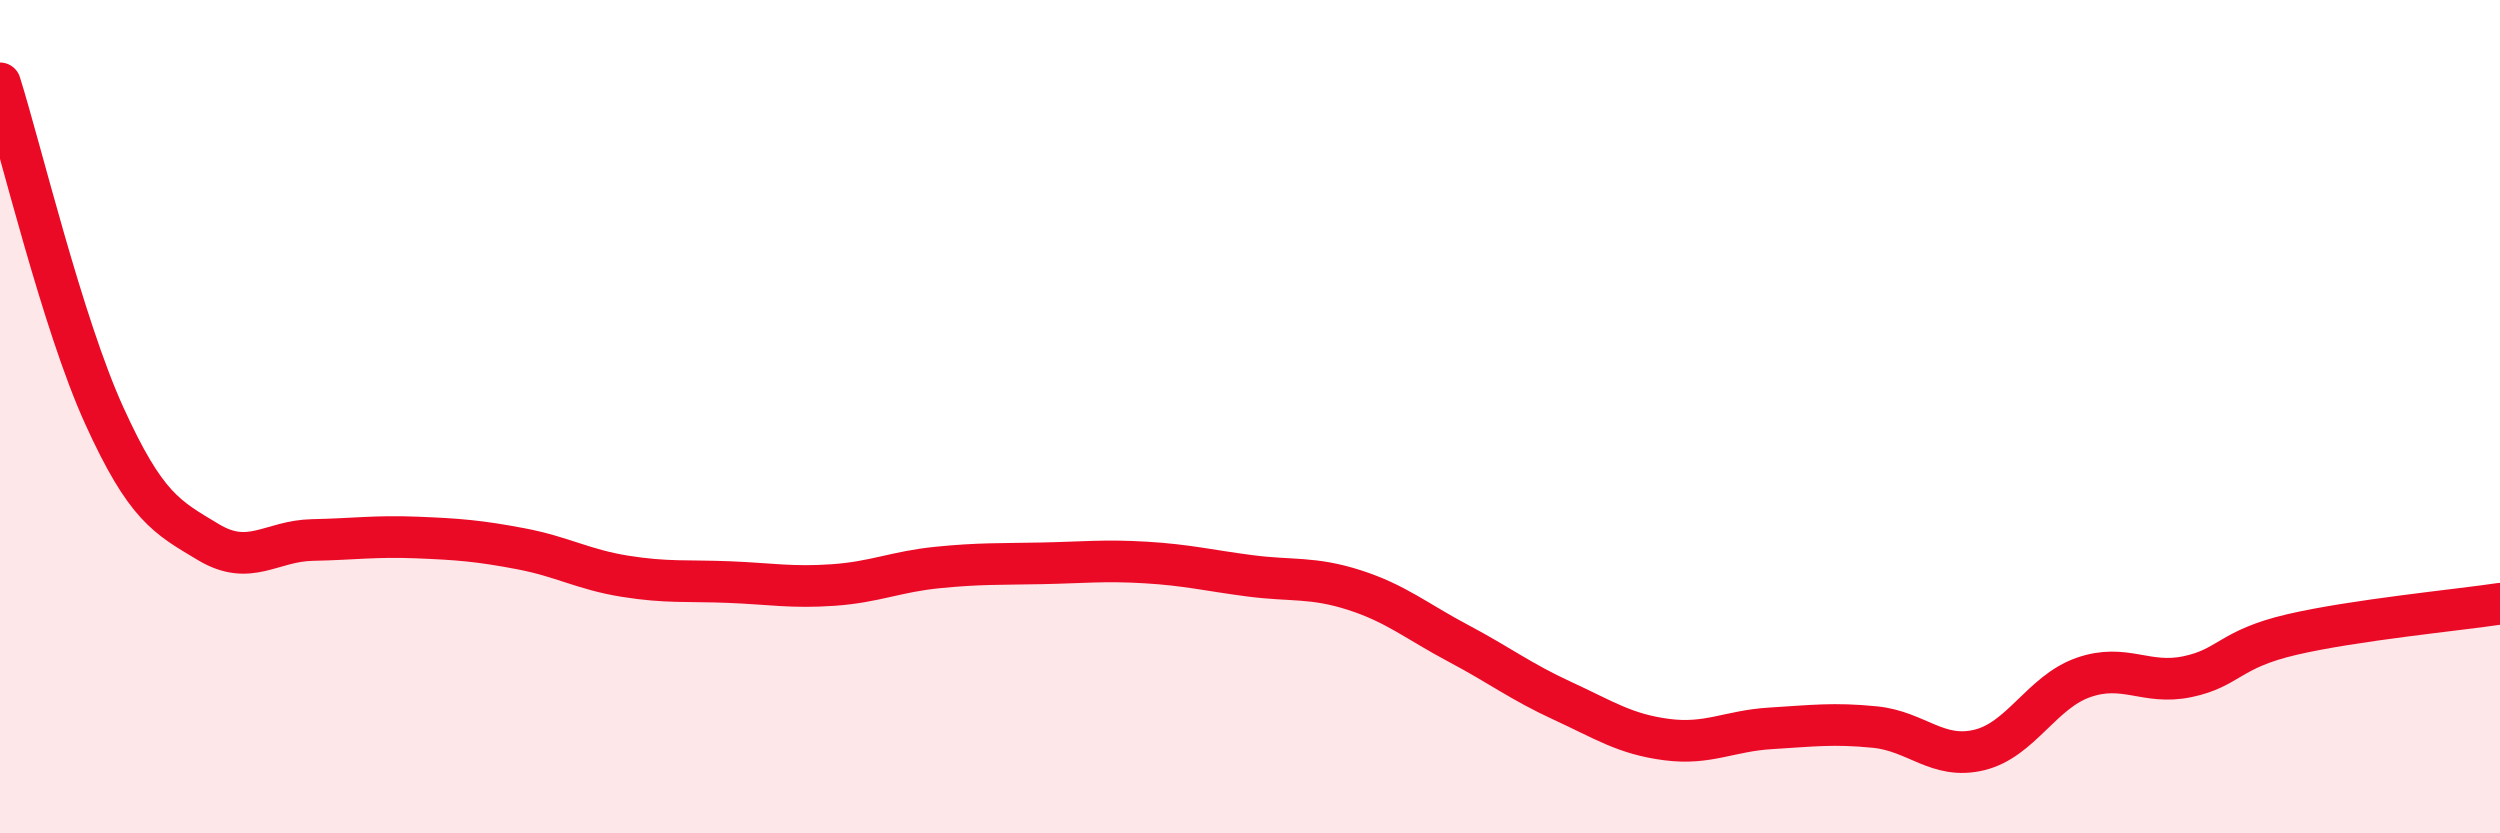
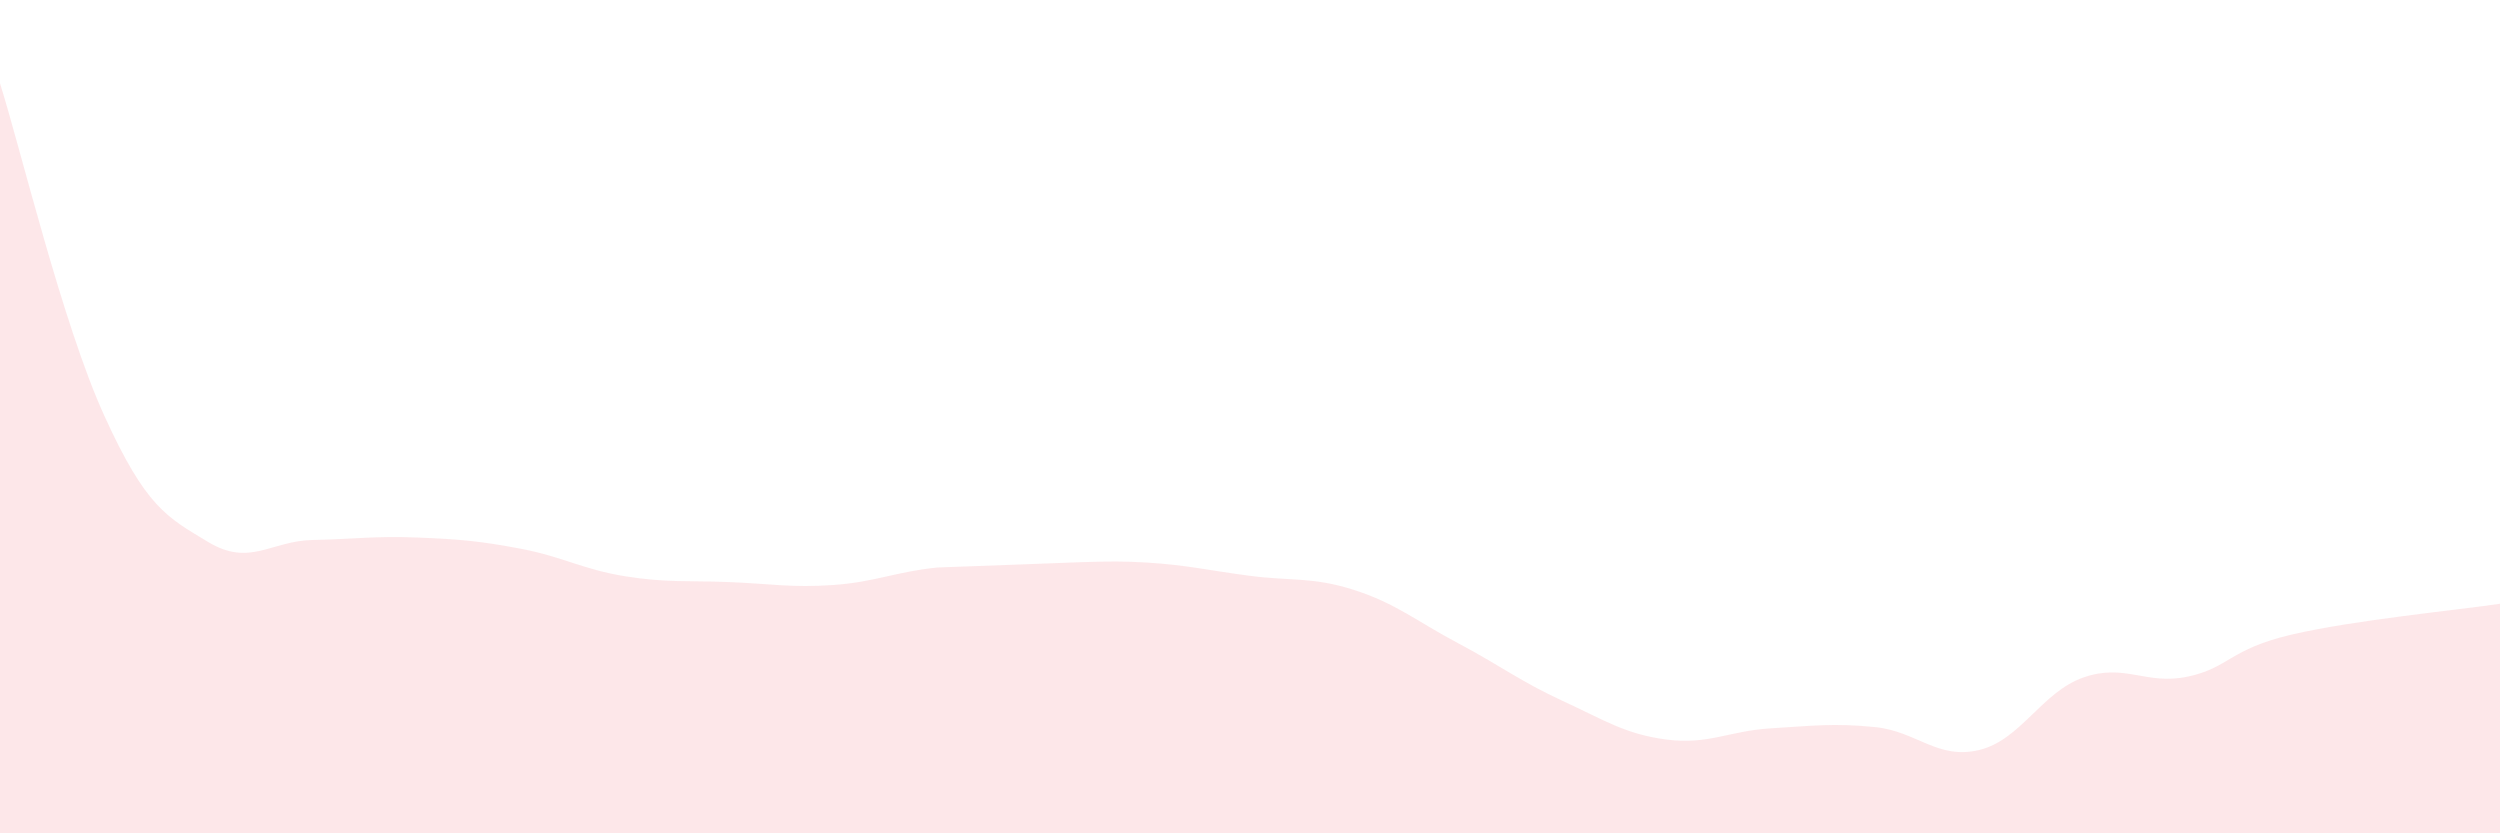
<svg xmlns="http://www.w3.org/2000/svg" width="60" height="20" viewBox="0 0 60 20">
-   <path d="M 0,2 C 0.5,3.59 1.5,7.77 2.5,9.97 C 3.5,12.17 4,12.41 5,13.01 C 6,13.61 6.5,12.98 7.5,12.96 C 8.5,12.94 9,12.86 10,12.9 C 11,12.94 11.5,12.98 12.5,13.17 C 13.5,13.36 14,13.67 15,13.83 C 16,13.99 16.5,13.93 17.5,13.97 C 18.5,14.01 19,14.11 20,14.04 C 21,13.97 21.5,13.72 22.5,13.62 C 23.5,13.52 24,13.54 25,13.52 C 26,13.5 26.5,13.44 27.5,13.5 C 28.5,13.56 29,13.69 30,13.82 C 31,13.95 31.5,13.84 32.5,14.16 C 33.5,14.48 34,14.91 35,15.44 C 36,15.97 36.5,16.36 37.5,16.82 C 38.5,17.28 39,17.62 40,17.75 C 41,17.88 41.5,17.54 42.5,17.48 C 43.5,17.42 44,17.35 45,17.45 C 46,17.55 46.5,18.24 47.5,18 C 48.5,17.76 49,16.61 50,16.26 C 51,15.91 51.5,16.45 52.5,16.24 C 53.5,16.03 53.5,15.58 55,15.23 C 56.5,14.88 59,14.64 60,14.49L60 20L0 20Z" fill="#EB0A25" opacity="0.1" stroke-linecap="round" stroke-linejoin="round" />
-   <path d="M 0,2 C 0.5,3.59 1.5,7.77 2.5,9.97 C 3.5,12.17 4,12.41 5,13.01 C 6,13.61 6.5,12.98 7.5,12.96 C 8.5,12.94 9,12.86 10,12.9 C 11,12.94 11.5,12.98 12.5,13.17 C 13.5,13.36 14,13.67 15,13.83 C 16,13.99 16.5,13.93 17.5,13.97 C 18.5,14.01 19,14.11 20,14.04 C 21,13.97 21.5,13.72 22.5,13.62 C 23.5,13.52 24,13.54 25,13.52 C 26,13.5 26.5,13.44 27.5,13.5 C 28.5,13.56 29,13.69 30,13.82 C 31,13.95 31.5,13.84 32.5,14.16 C 33.5,14.48 34,14.91 35,15.44 C 36,15.97 36.5,16.36 37.5,16.82 C 38.5,17.28 39,17.62 40,17.75 C 41,17.88 41.5,17.54 42.5,17.48 C 43.5,17.42 44,17.35 45,17.45 C 46,17.55 46.5,18.24 47.5,18 C 48.5,17.76 49,16.61 50,16.26 C 51,15.91 51.5,16.45 52.5,16.24 C 53.5,16.03 53.5,15.58 55,15.23 C 56.5,14.88 59,14.64 60,14.49" stroke="#EB0A25" stroke-width="1" fill="none" stroke-linecap="round" stroke-linejoin="round" />
+   <path d="M 0,2 C 0.5,3.59 1.5,7.77 2.5,9.97 C 3.5,12.17 4,12.41 5,13.01 C 6,13.61 6.5,12.98 7.5,12.96 C 8.5,12.94 9,12.86 10,12.9 C 11,12.94 11.5,12.98 12.5,13.17 C 13.5,13.36 14,13.67 15,13.83 C 16,13.99 16.5,13.93 17.5,13.97 C 18.5,14.01 19,14.11 20,14.04 C 21,13.97 21.5,13.72 22.5,13.62 C 26,13.5 26.5,13.44 27.5,13.5 C 28.5,13.56 29,13.69 30,13.82 C 31,13.95 31.5,13.84 32.5,14.16 C 33.5,14.48 34,14.91 35,15.44 C 36,15.97 36.5,16.36 37.5,16.82 C 38.5,17.28 39,17.62 40,17.75 C 41,17.88 41.5,17.54 42.5,17.48 C 43.5,17.42 44,17.35 45,17.45 C 46,17.55 46.5,18.24 47.5,18 C 48.5,17.76 49,16.61 50,16.26 C 51,15.91 51.5,16.45 52.5,16.24 C 53.5,16.03 53.5,15.58 55,15.23 C 56.5,14.88 59,14.64 60,14.49L60 20L0 20Z" fill="#EB0A25" opacity="0.1" stroke-linecap="round" stroke-linejoin="round" />
</svg>